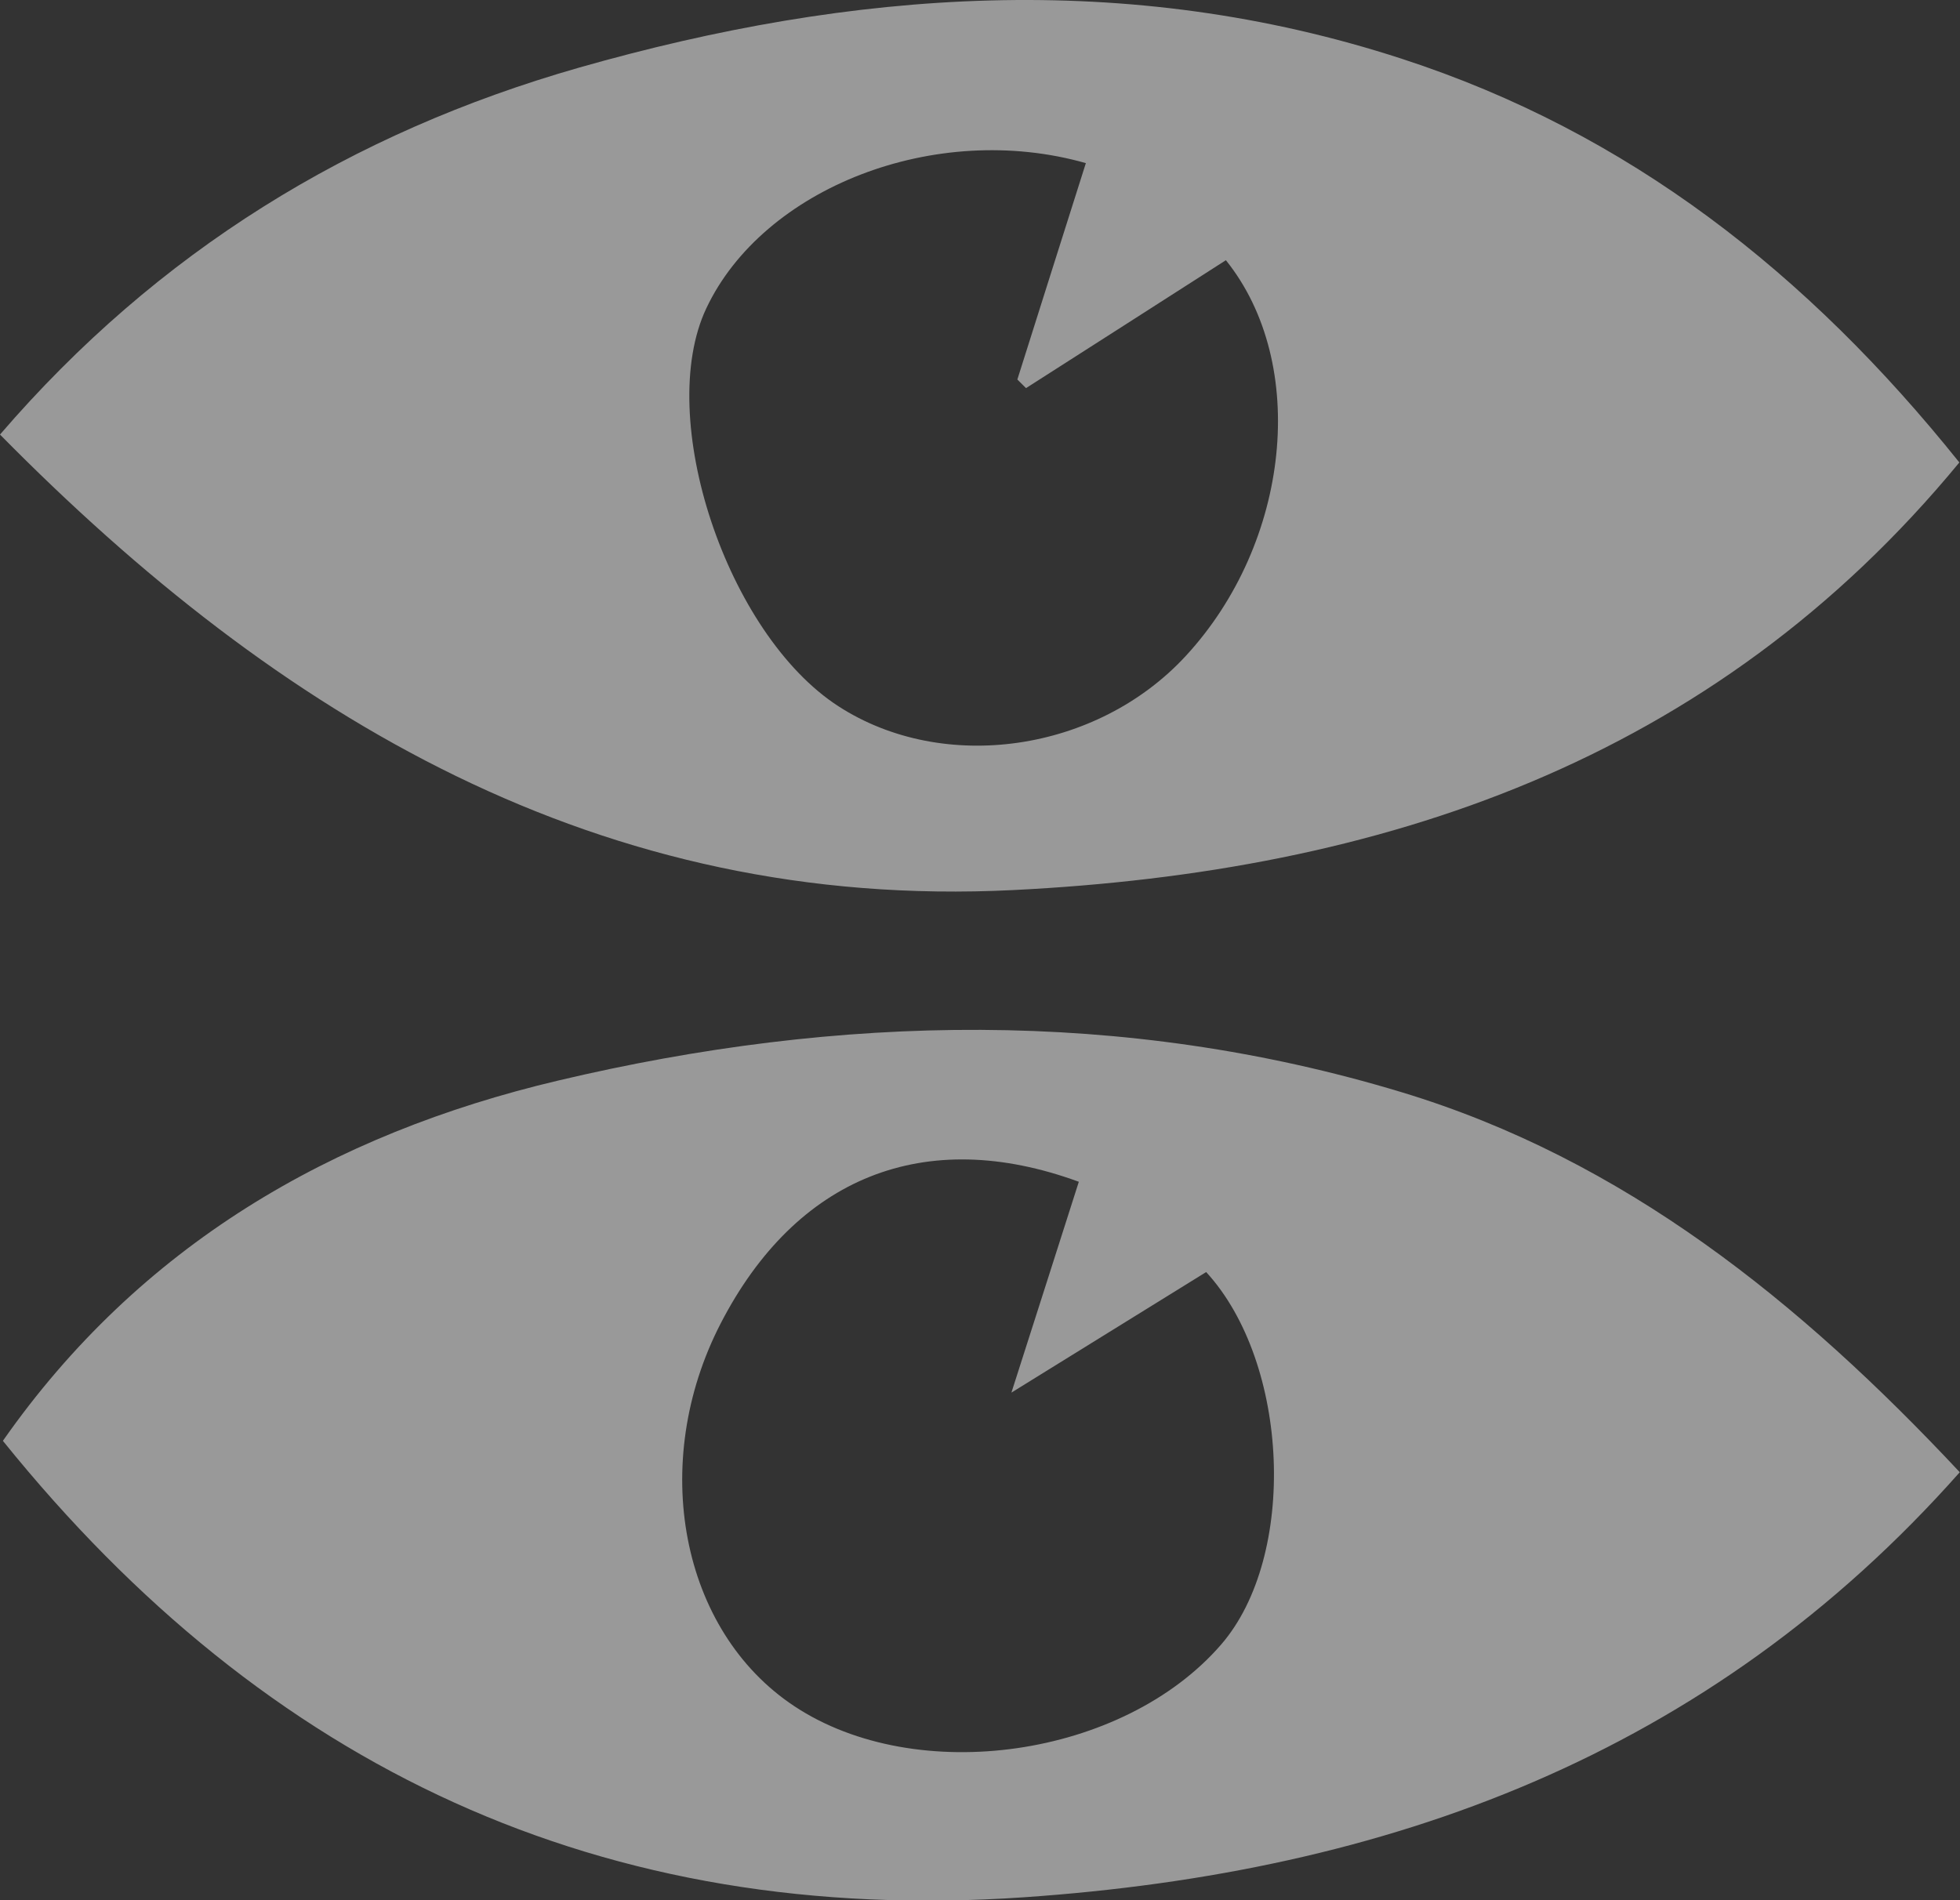
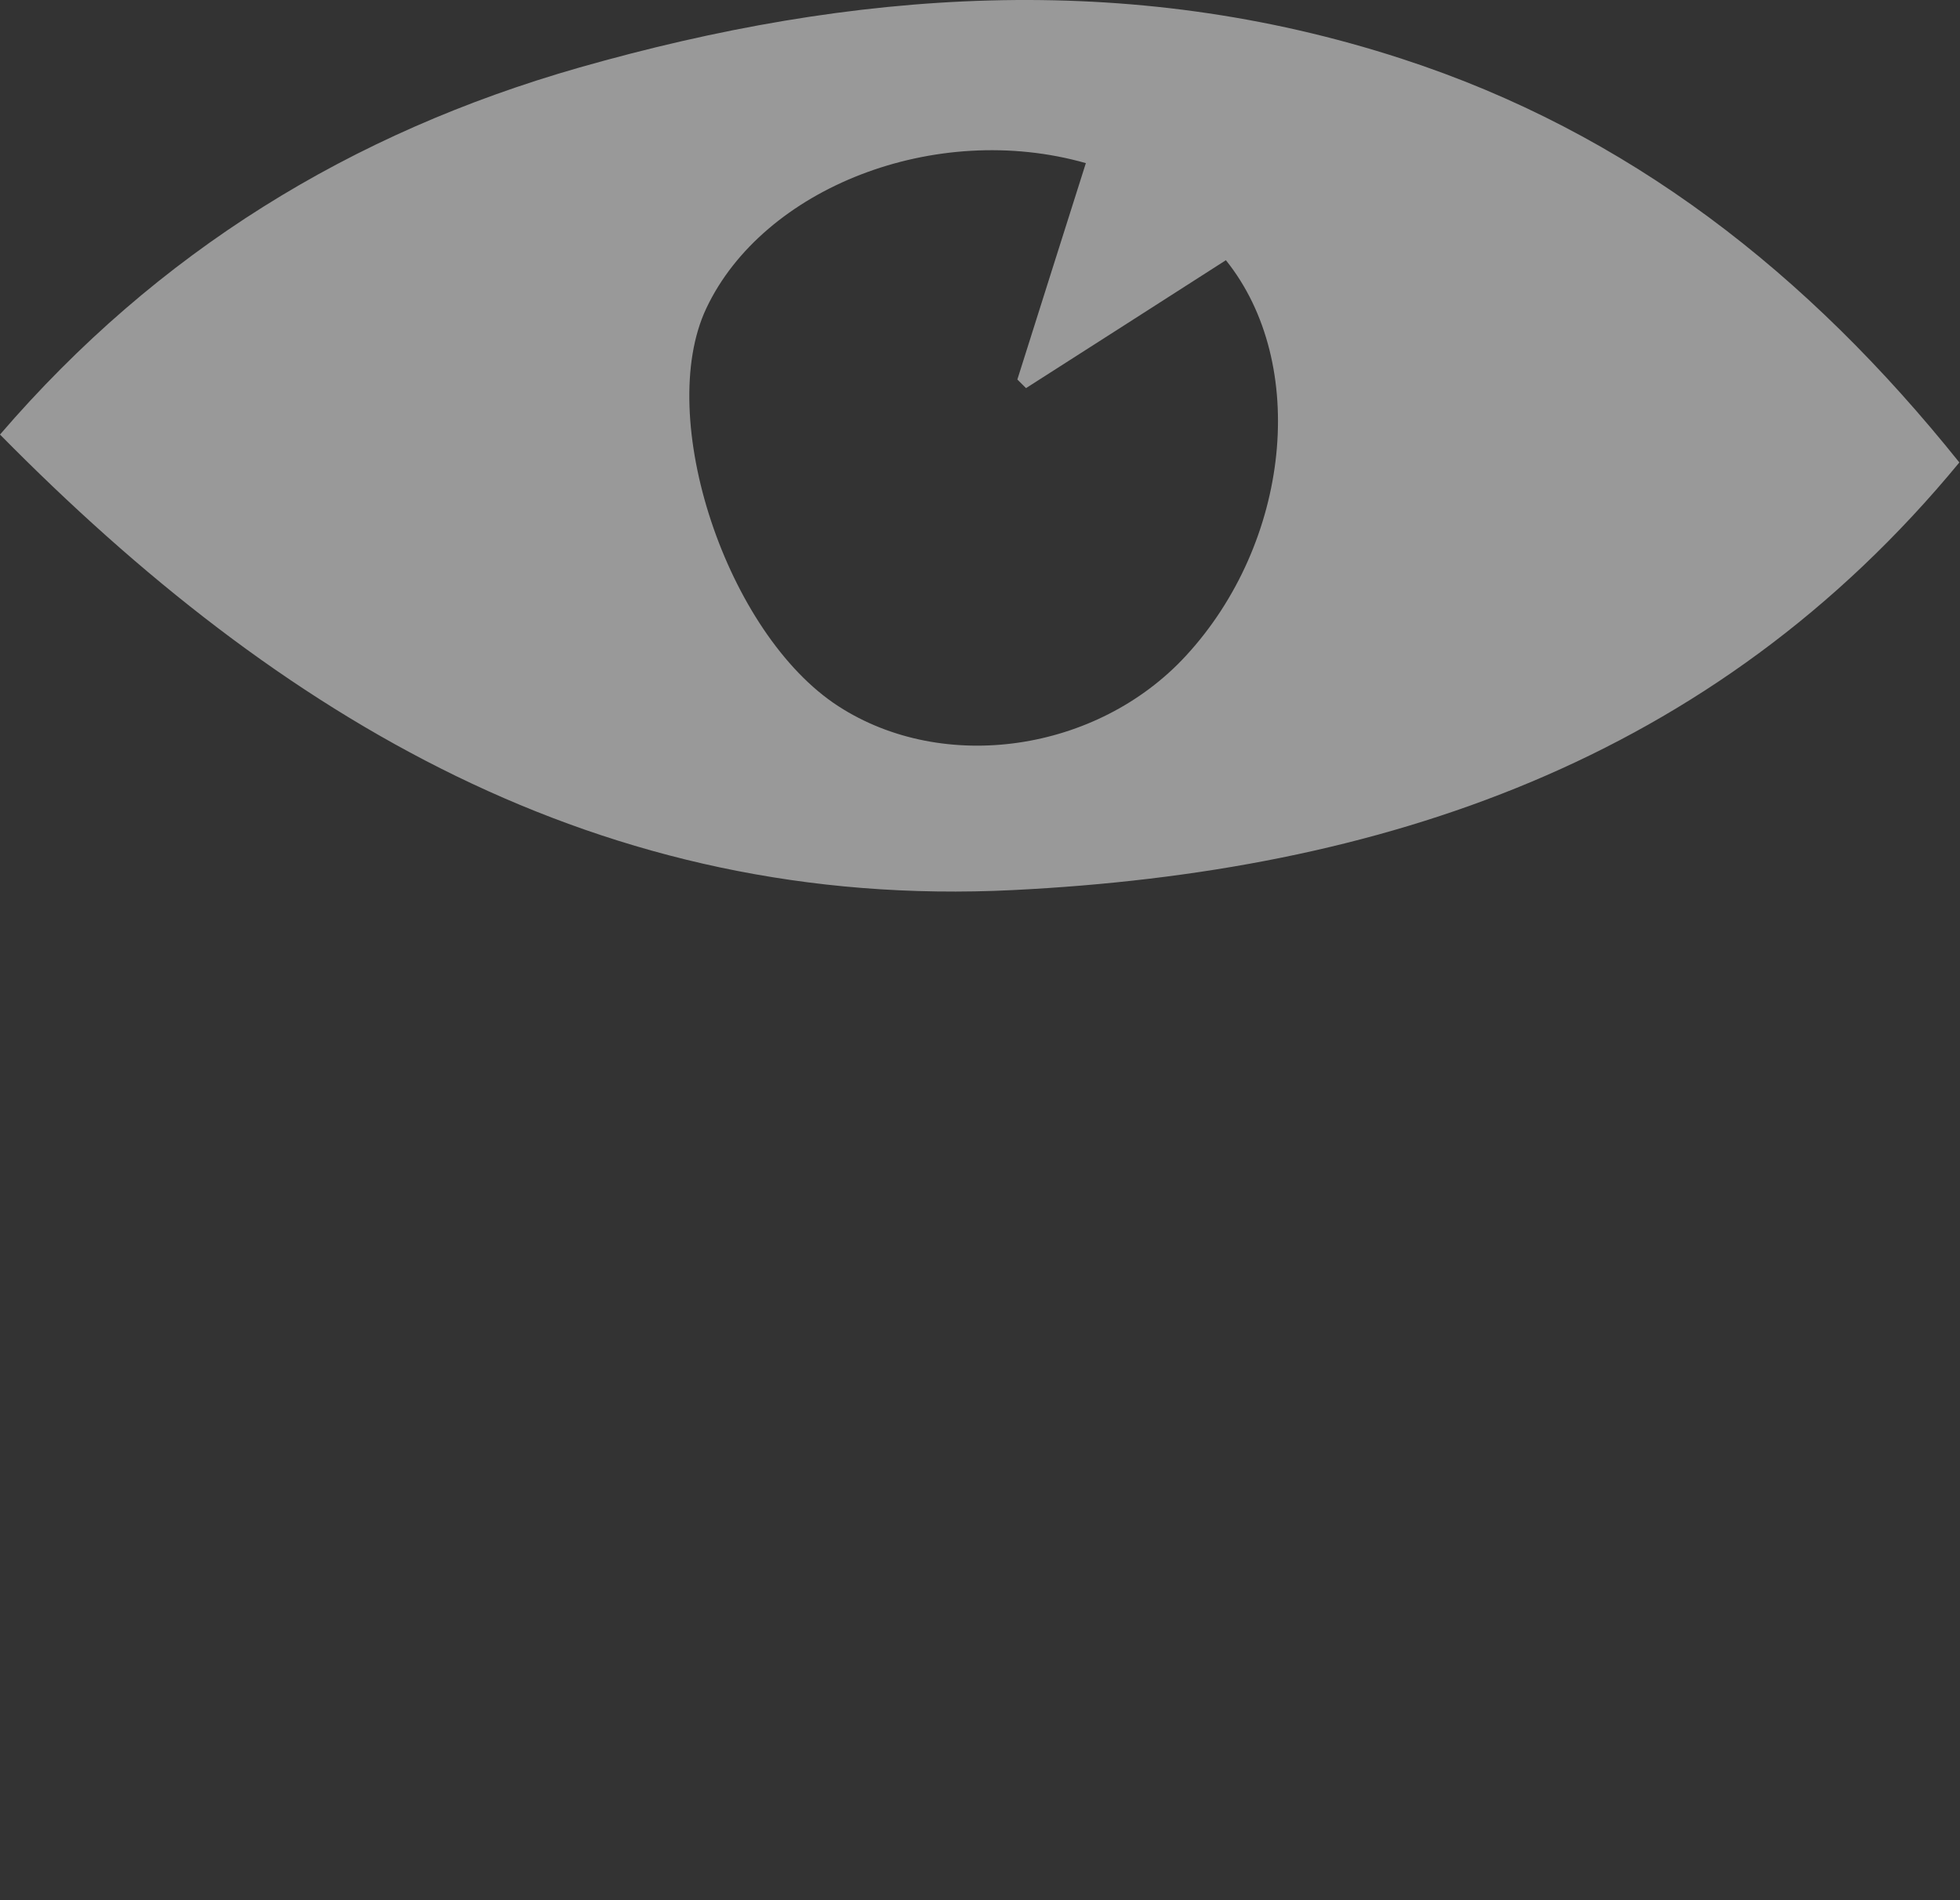
<svg xmlns="http://www.w3.org/2000/svg" width="33" height="32" viewBox="0 0 33 32" fill="none">
  <rect x="0" y="0" width="33" height="32" fill="#333333" stroke="none" />
  <path d="M32.989 7.788C28.831 12.835 23.244 14.681 17.061 14.989C10.109 15.336 4.701 12.089 0 7.318C2.654 4.234 5.912 2.236 9.749 1.139C14.35 -0.173 18.979 -0.516 23.605 0.991C27.42 2.232 30.432 4.595 32.989 7.788ZM18.286 2.748C15.743 2.023 12.846 3.169 11.892 5.192C11.024 7.031 12.235 10.678 14.117 11.894C15.889 13.04 18.472 12.665 19.965 11.046C21.726 9.139 22.041 6.126 20.64 4.382C19.522 5.1 18.397 5.818 17.275 6.536L17.129 6.391C17.507 5.199 17.882 4.004 18.282 2.748H18.286Z" fill="white" fill-opacity="0.5" />
-   <path d="M0.05 24.262C2.351 20.977 5.58 19.099 9.398 18.197C14.132 17.076 18.915 16.977 23.591 18.391C27.338 19.523 30.31 21.921 32.996 24.793C28.767 29.567 23.362 31.53 17.239 31.951C10.152 32.436 4.494 29.78 0.05 24.266V24.262ZM18.165 19.902C15.56 18.947 13.403 19.831 12.135 22.285C10.917 24.644 11.46 27.467 13.374 28.733C15.435 30.098 18.911 29.599 20.558 27.697C21.848 26.211 21.715 22.954 20.308 21.422C19.29 22.052 18.272 22.681 17.029 23.452C17.461 22.105 17.804 21.026 18.165 19.898V19.902Z" fill="white" fill-opacity="0.5" />
</svg>